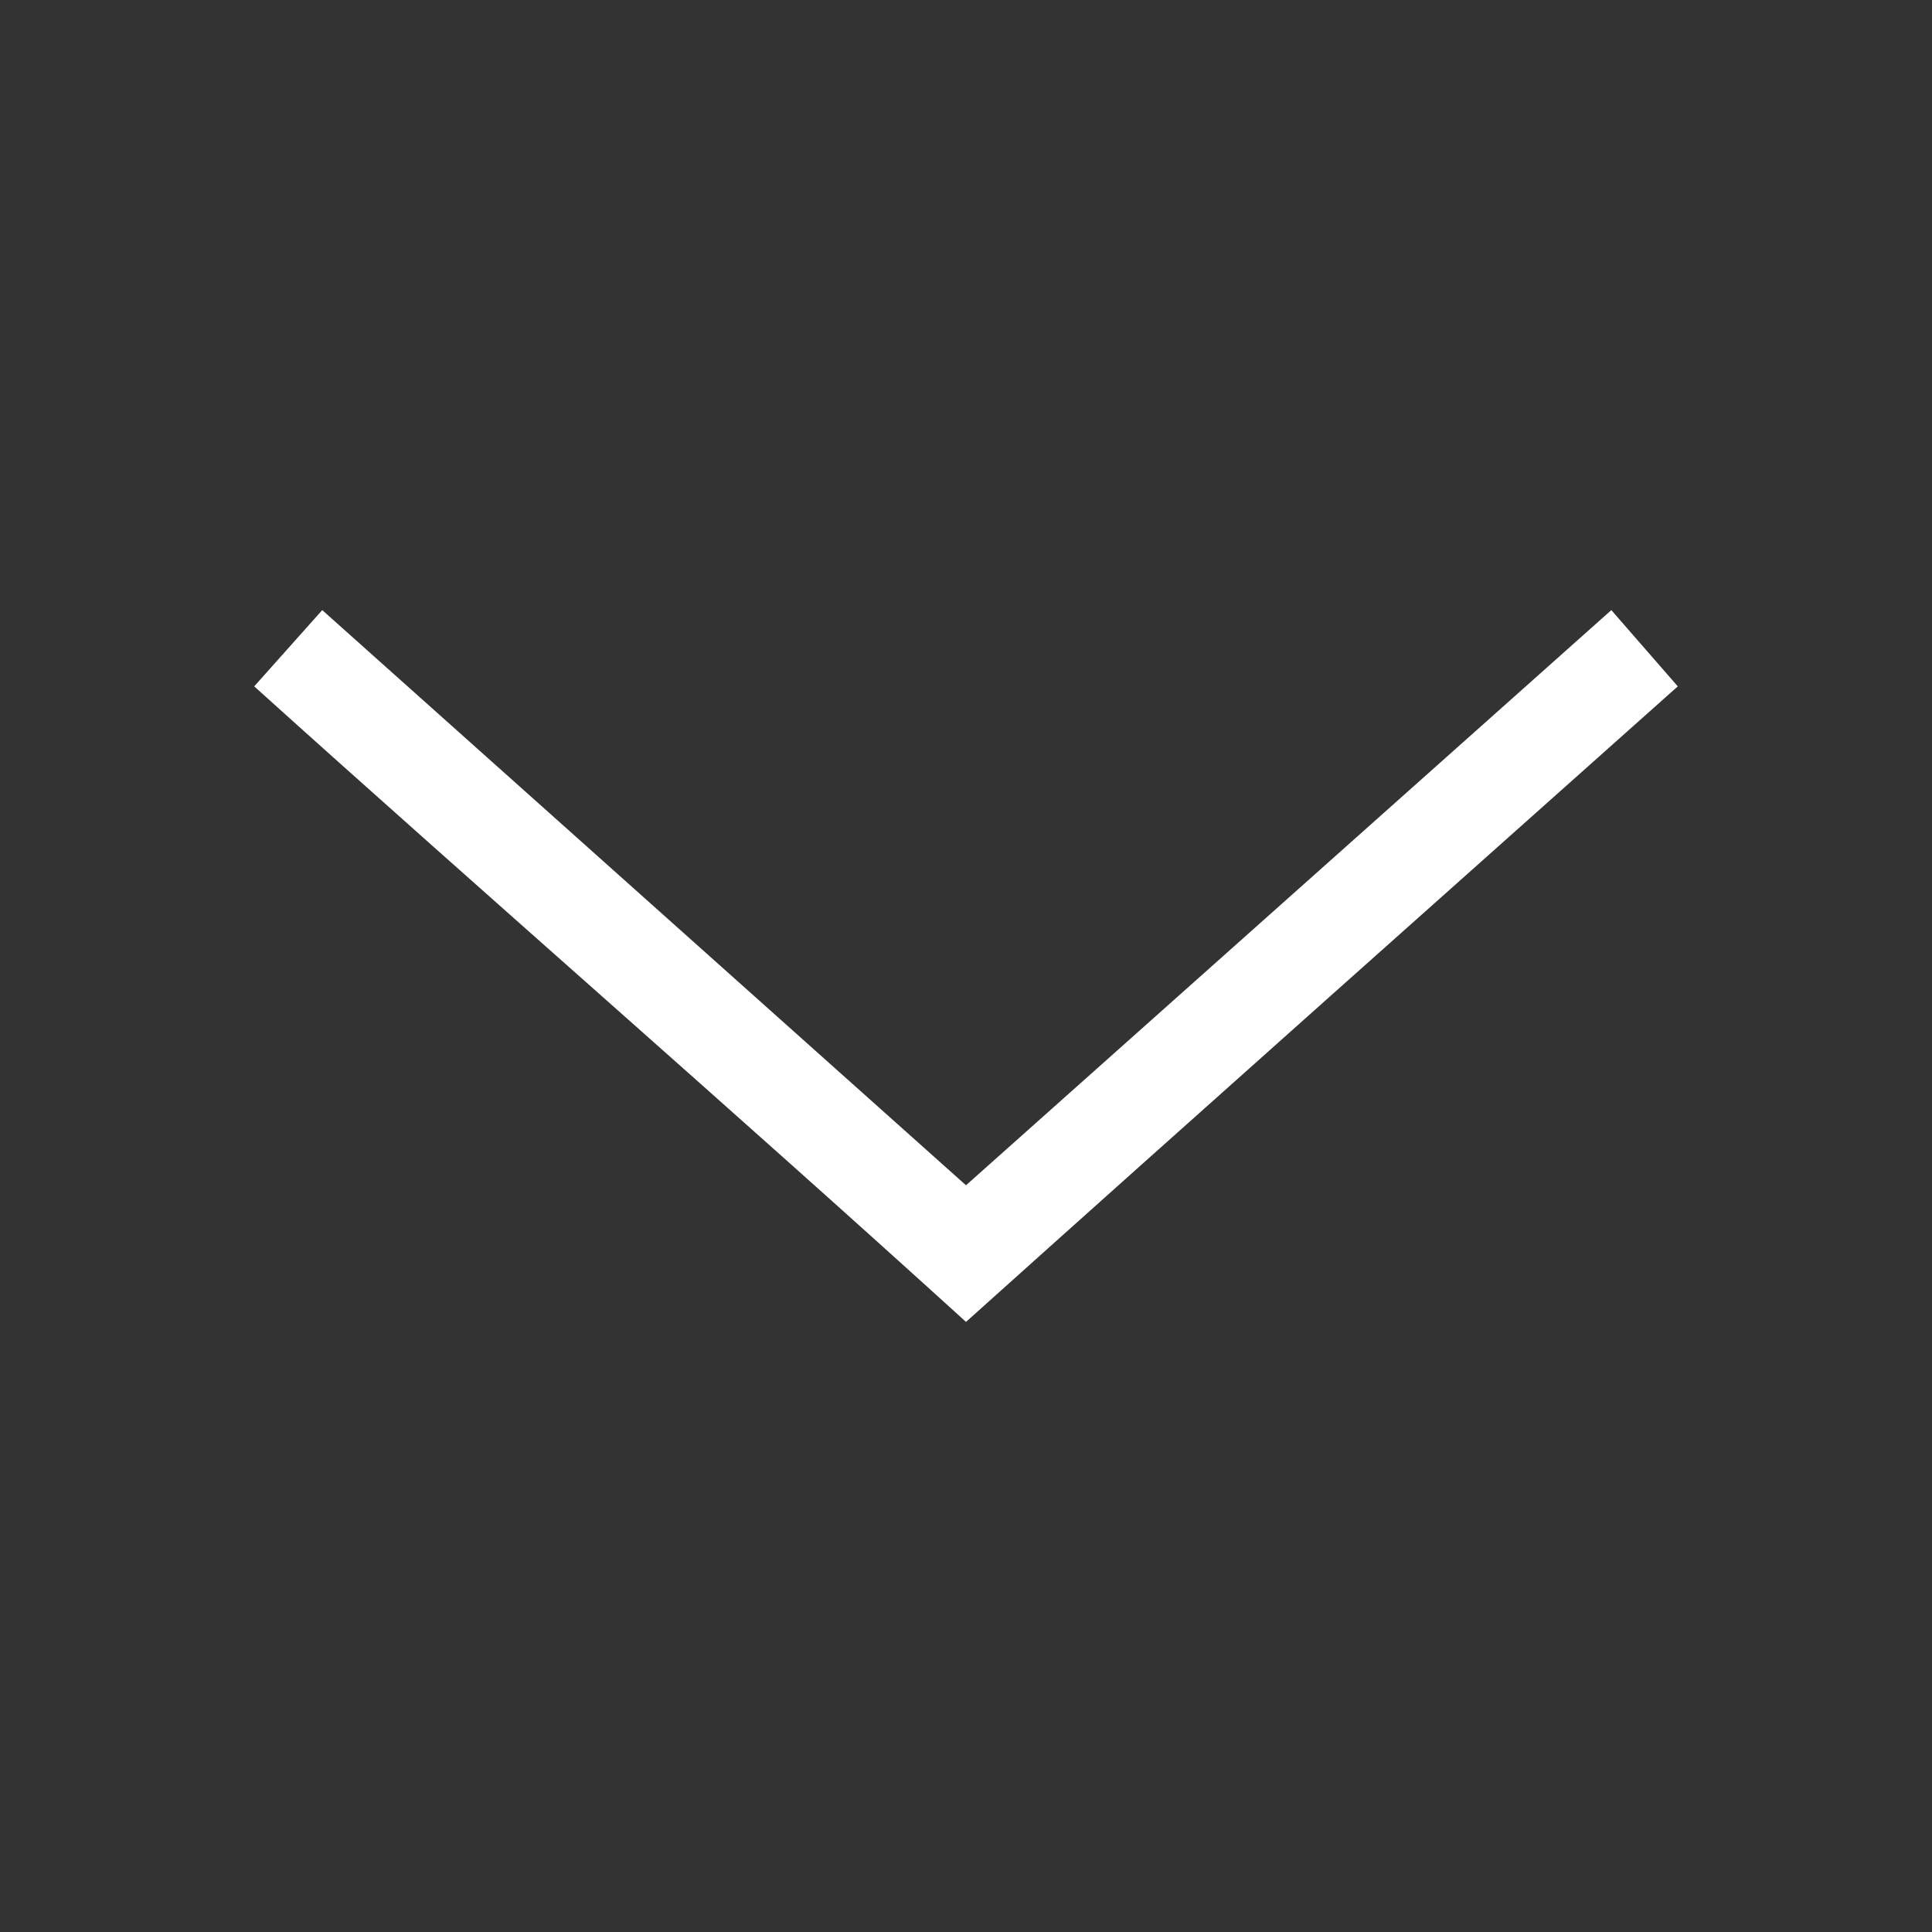
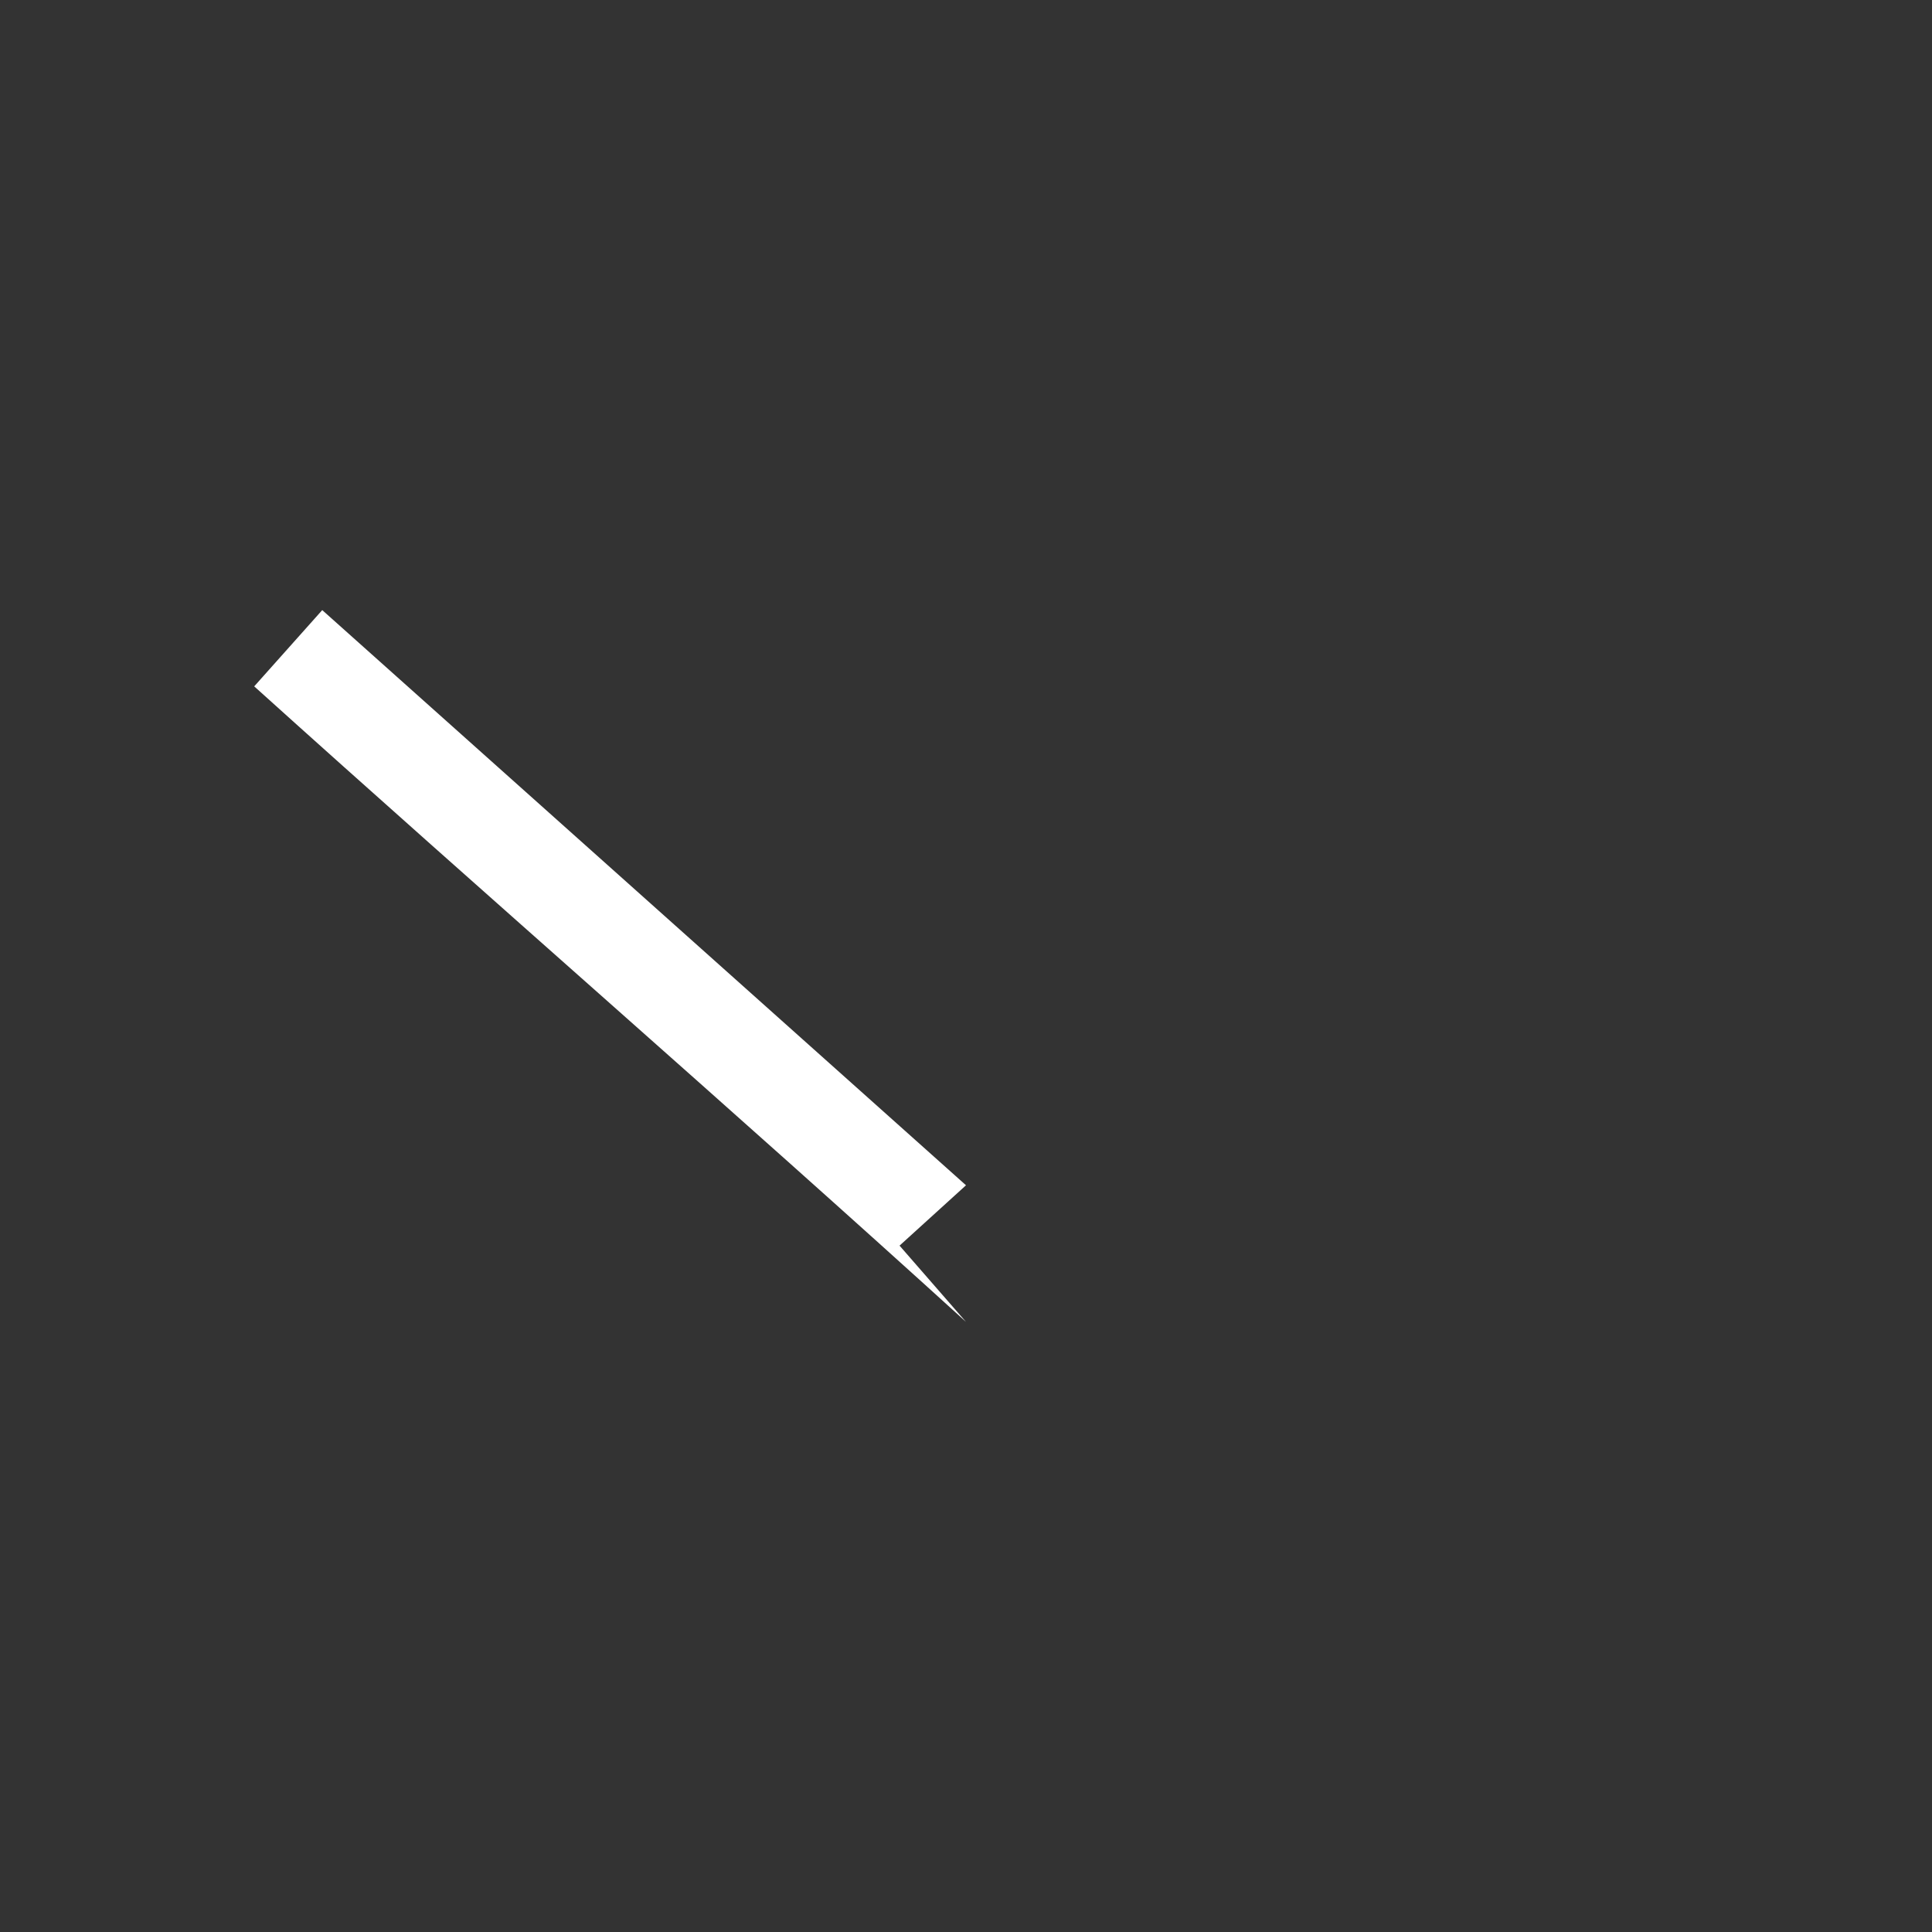
<svg xmlns="http://www.w3.org/2000/svg" version="1.1" x="0px" y="0px" viewBox="0 0 38 38" aria-hidden="true" width="38px" height="38px" style="fill:url(#CerosGradient_idae5b02475);">
  <rect x="0" y="0" width="38" height="38" fill="#333333" stroke="none" />
  <defs>
    <linearGradient class="cerosgradient" data-cerosgradient="true" id="CerosGradient_idae5b02475" gradientUnits="userSpaceOnUse" x1="50%" y1="100%" x2="50%" y2="0%">
      <stop offset="0%" stop-color="#FFFFFF" />
      <stop offset="100%" stop-color="#FFFFFF" />
    </linearGradient>
    <linearGradient />
  </defs>
  <g transform="translate(0,-1014.362)">
-     <path style="text-indent:0;text-transform:none;direction:ltr;block-progression:tb;baseline-shift:baseline;color:#000000;enable-background:accumulate;fill:url(#CerosGradient_idae5b02475);" d="m 19,1040.362 c 4.655,-4.18 9.332,-8.335 14,-12.5 l -1.307,-1.5 L 19,1037.675 6.338,1026.362 5,1027.862 c 4.646,4.189 9.37,8.292 14,12.5 z" fill="#000000" fill-opacity="1" stroke="none" marker="none" visibility="visible" display="inline" overflow="visible" />
+     <path style="text-indent:0;text-transform:none;direction:ltr;block-progression:tb;baseline-shift:baseline;color:#000000;enable-background:accumulate;fill:url(#CerosGradient_idae5b02475);" d="m 19,1040.362 l -1.307,-1.5 L 19,1037.675 6.338,1026.362 5,1027.862 c 4.646,4.189 9.37,8.292 14,12.5 z" fill="#000000" fill-opacity="1" stroke="none" marker="none" visibility="visible" display="inline" overflow="visible" />
  </g>
</svg>